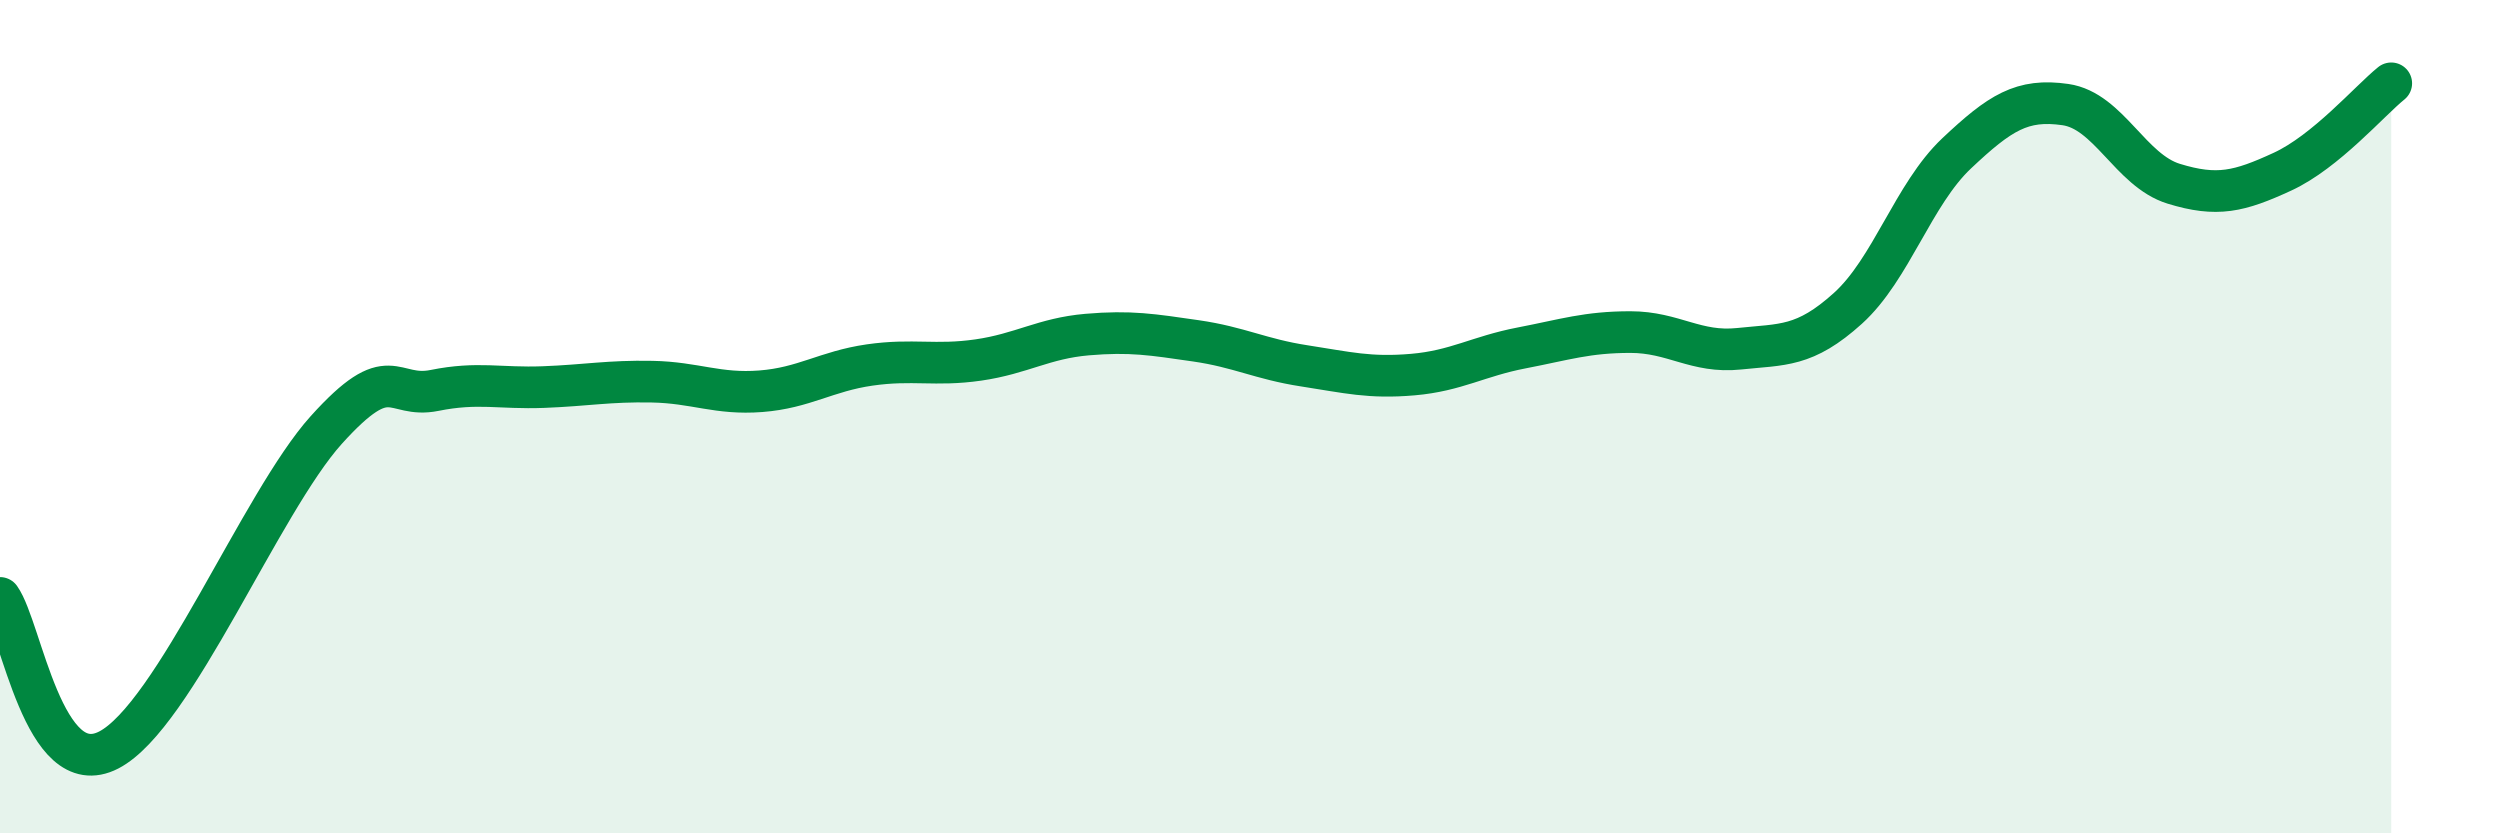
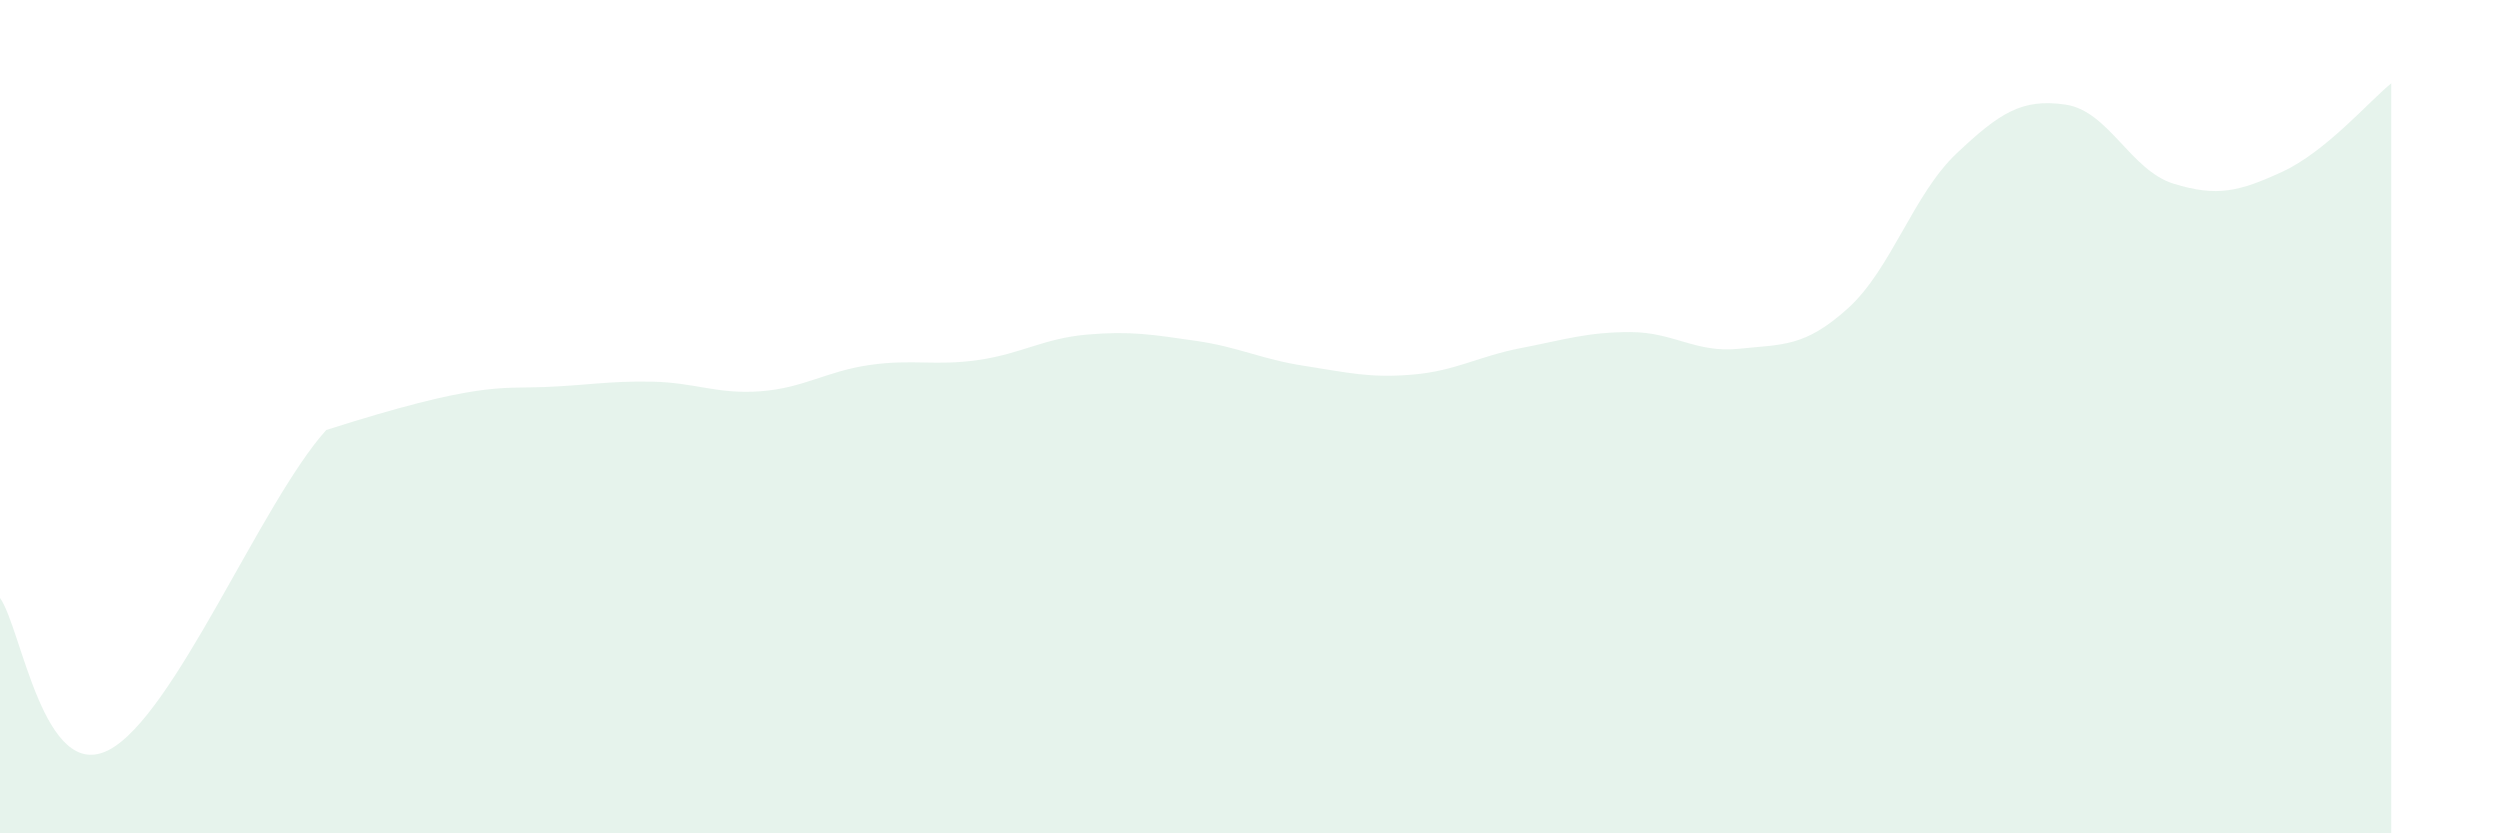
<svg xmlns="http://www.w3.org/2000/svg" width="60" height="20" viewBox="0 0 60 20">
-   <path d="M 0,14.35 C 0.52,15.08 1.04,18.81 2.61,18 C 4.18,17.19 6.27,12.05 7.83,10.32 C 9.39,8.59 9.39,9.58 10.43,9.37 C 11.47,9.16 12,9.33 13.04,9.29 C 14.08,9.25 14.61,9.14 15.65,9.16 C 16.69,9.18 17.22,9.47 18.26,9.39 C 19.3,9.31 19.83,8.91 20.87,8.76 C 21.91,8.61 22.44,8.79 23.48,8.64 C 24.52,8.49 25.05,8.12 26.09,8.03 C 27.13,7.94 27.66,8.03 28.7,8.18 C 29.74,8.33 30.26,8.62 31.3,8.78 C 32.34,8.94 32.87,9.08 33.91,8.99 C 34.95,8.9 35.48,8.55 36.52,8.35 C 37.56,8.15 38.09,7.97 39.13,7.97 C 40.17,7.97 40.7,8.48 41.74,8.37 C 42.78,8.26 43.31,8.34 44.35,7.4 C 45.39,6.46 45.92,4.66 46.96,3.68 C 48,2.7 48.53,2.36 49.57,2.51 C 50.61,2.66 51.13,4.09 52.17,4.41 C 53.21,4.73 53.74,4.6 54.78,4.12 C 55.82,3.64 56.87,2.42 57.39,2L57.39 20L0 20Z" fill="#008740" opacity="0.1" stroke-linecap="round" stroke-linejoin="round" />
-   <path d="M 0,14.35 C 0.52,15.08 1.04,18.81 2.61,18 C 4.18,17.19 6.27,12.05 7.83,10.32 C 9.39,8.59 9.39,9.58 10.43,9.37 C 11.47,9.16 12,9.33 13.04,9.29 C 14.08,9.25 14.61,9.14 15.65,9.16 C 16.69,9.18 17.22,9.47 18.26,9.39 C 19.3,9.31 19.83,8.91 20.87,8.76 C 21.91,8.61 22.44,8.79 23.48,8.64 C 24.52,8.49 25.05,8.12 26.09,8.03 C 27.13,7.94 27.66,8.03 28.7,8.18 C 29.74,8.33 30.26,8.62 31.3,8.78 C 32.34,8.94 32.87,9.08 33.91,8.99 C 34.95,8.9 35.48,8.55 36.52,8.35 C 37.56,8.15 38.09,7.97 39.13,7.97 C 40.17,7.97 40.7,8.48 41.74,8.37 C 42.78,8.26 43.31,8.34 44.35,7.4 C 45.39,6.46 45.92,4.66 46.96,3.68 C 48,2.7 48.53,2.36 49.57,2.51 C 50.61,2.66 51.13,4.09 52.17,4.41 C 53.21,4.73 53.74,4.6 54.78,4.12 C 55.82,3.64 56.87,2.42 57.39,2" stroke="#008740" stroke-width="1" fill="none" stroke-linecap="round" stroke-linejoin="round" />
+   <path d="M 0,14.35 C 0.52,15.08 1.04,18.81 2.61,18 C 4.18,17.19 6.27,12.05 7.83,10.32 C 11.47,9.16 12,9.33 13.04,9.29 C 14.08,9.25 14.61,9.14 15.65,9.16 C 16.69,9.18 17.22,9.47 18.26,9.39 C 19.3,9.31 19.83,8.91 20.87,8.76 C 21.91,8.61 22.44,8.79 23.48,8.64 C 24.52,8.49 25.05,8.12 26.09,8.03 C 27.13,7.94 27.66,8.03 28.7,8.18 C 29.74,8.33 30.26,8.62 31.3,8.78 C 32.34,8.94 32.87,9.08 33.91,8.99 C 34.95,8.9 35.48,8.55 36.52,8.35 C 37.56,8.15 38.09,7.97 39.13,7.97 C 40.17,7.97 40.7,8.48 41.74,8.37 C 42.78,8.26 43.31,8.34 44.35,7.4 C 45.39,6.46 45.92,4.66 46.96,3.68 C 48,2.7 48.53,2.36 49.57,2.51 C 50.61,2.66 51.13,4.09 52.17,4.41 C 53.21,4.73 53.74,4.6 54.78,4.12 C 55.82,3.64 56.87,2.42 57.39,2L57.39 20L0 20Z" fill="#008740" opacity="0.1" stroke-linecap="round" stroke-linejoin="round" />
</svg>